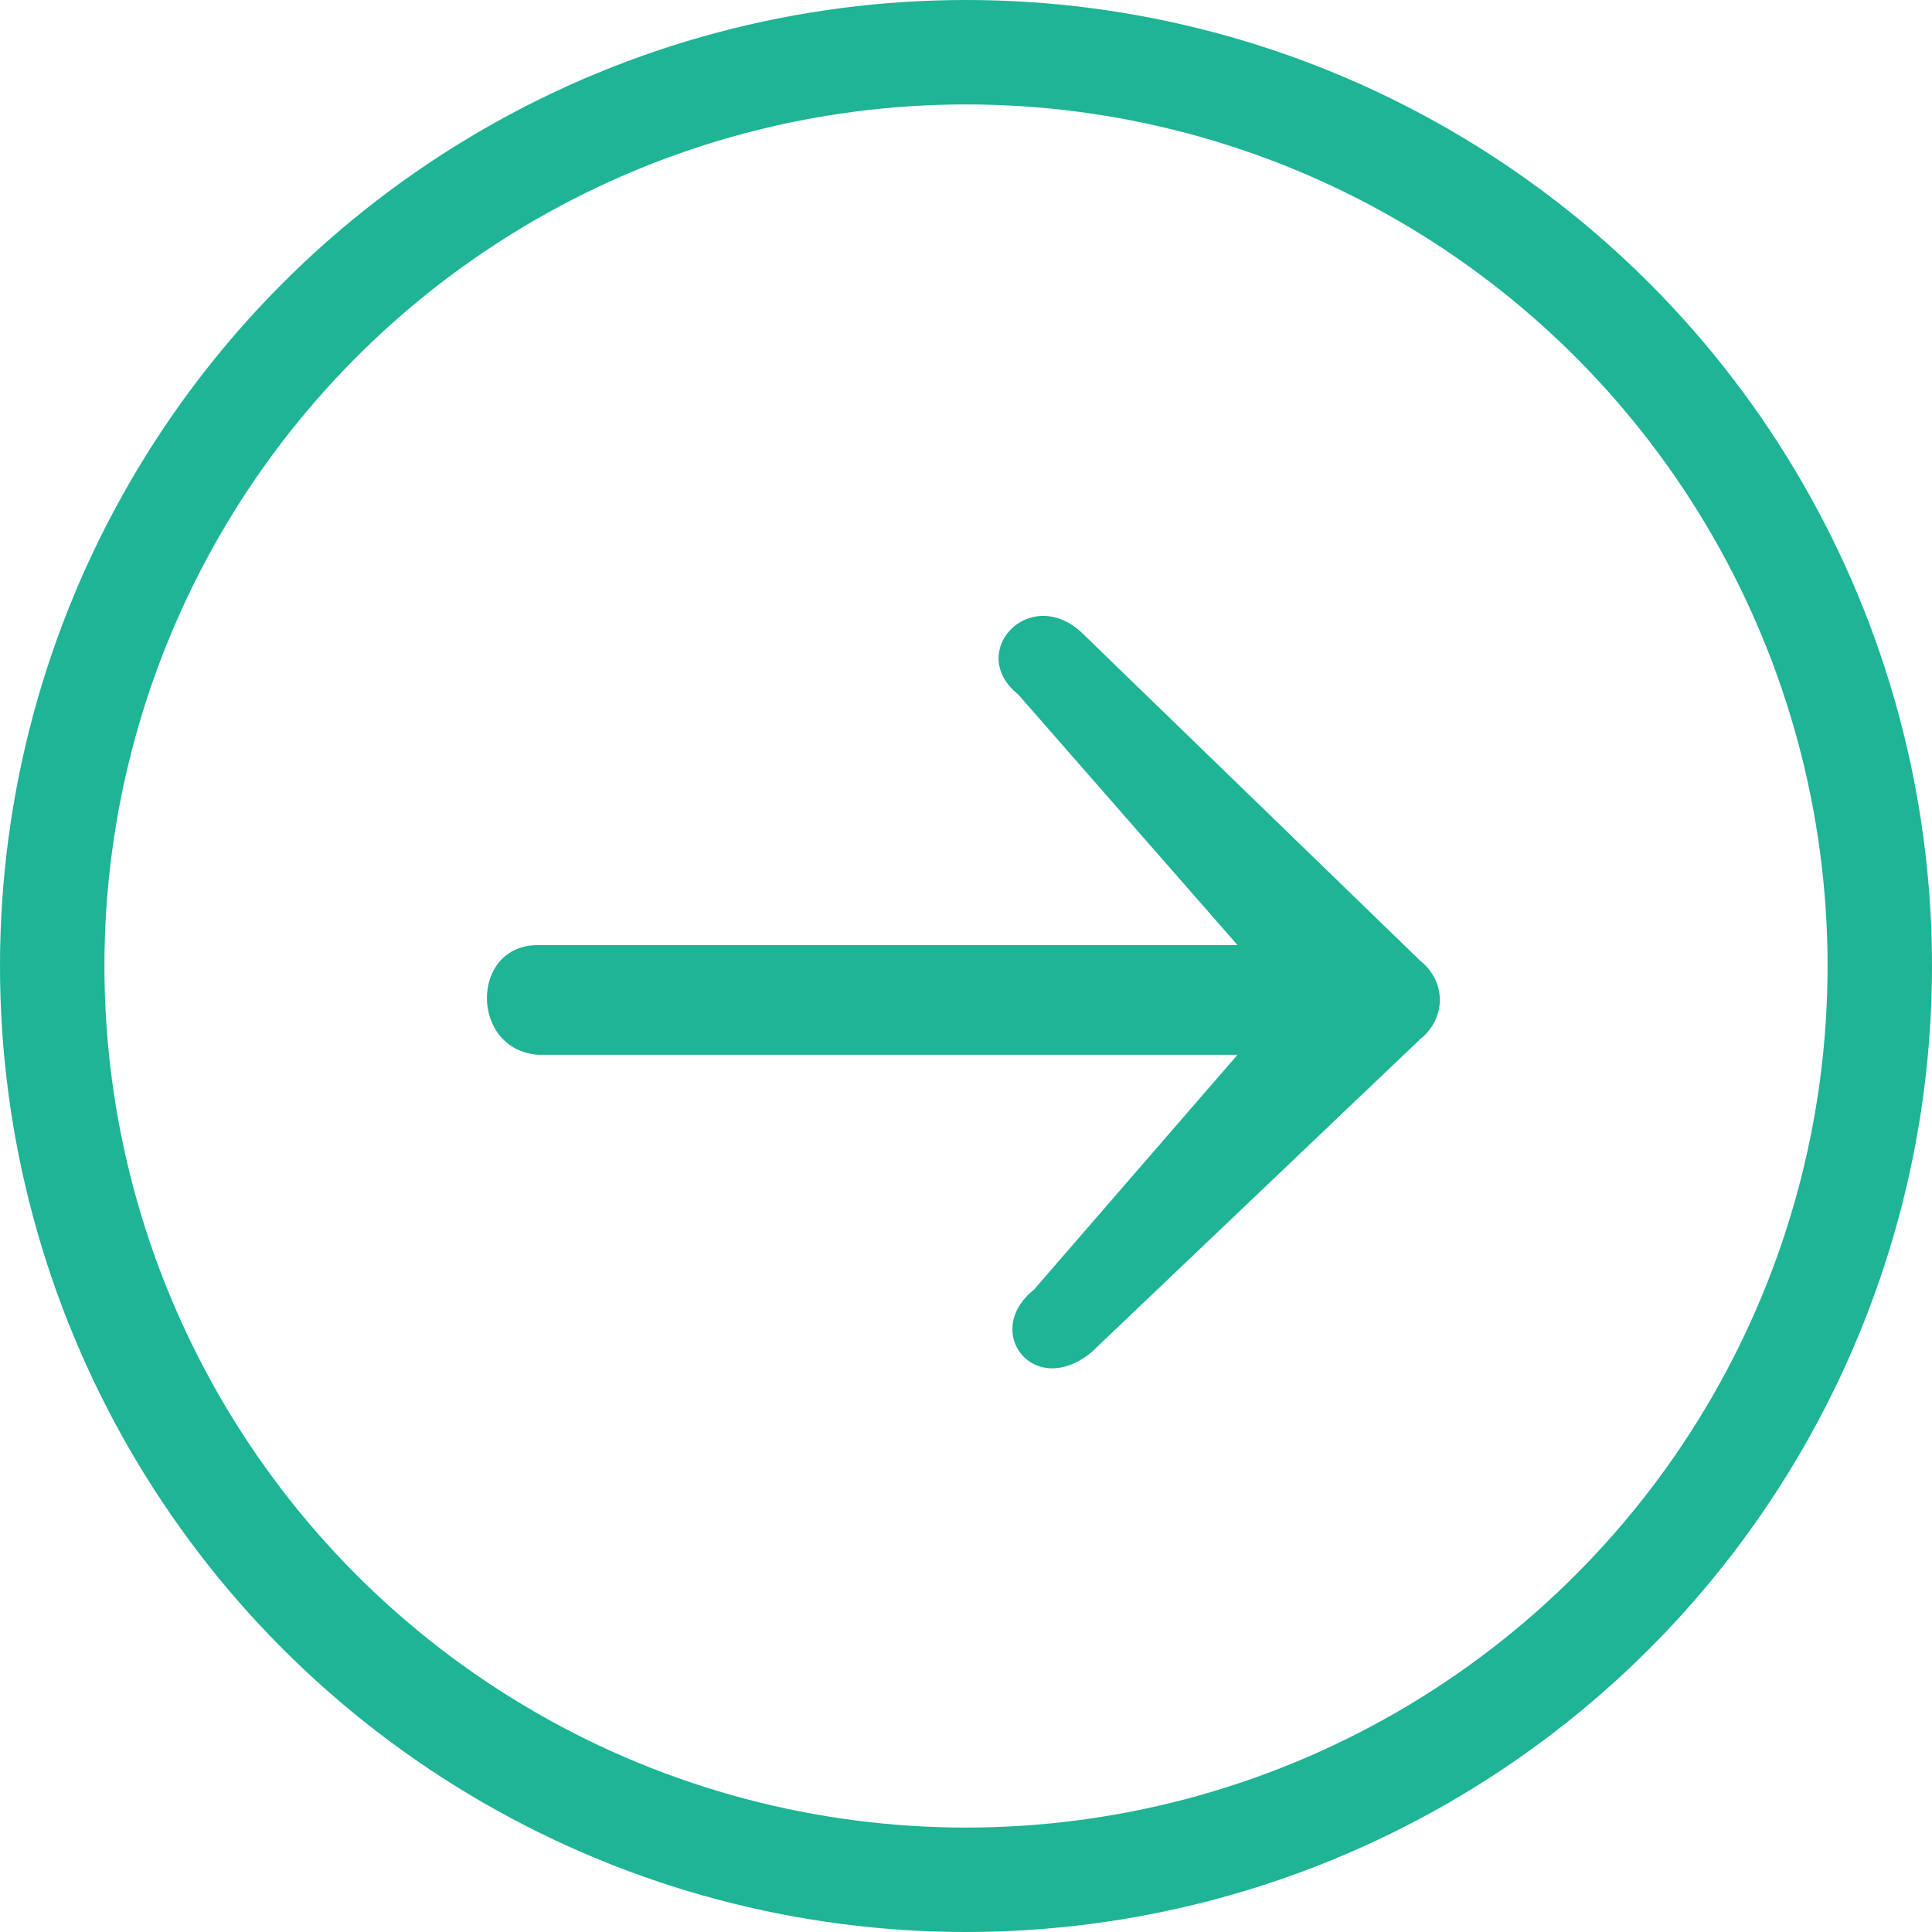
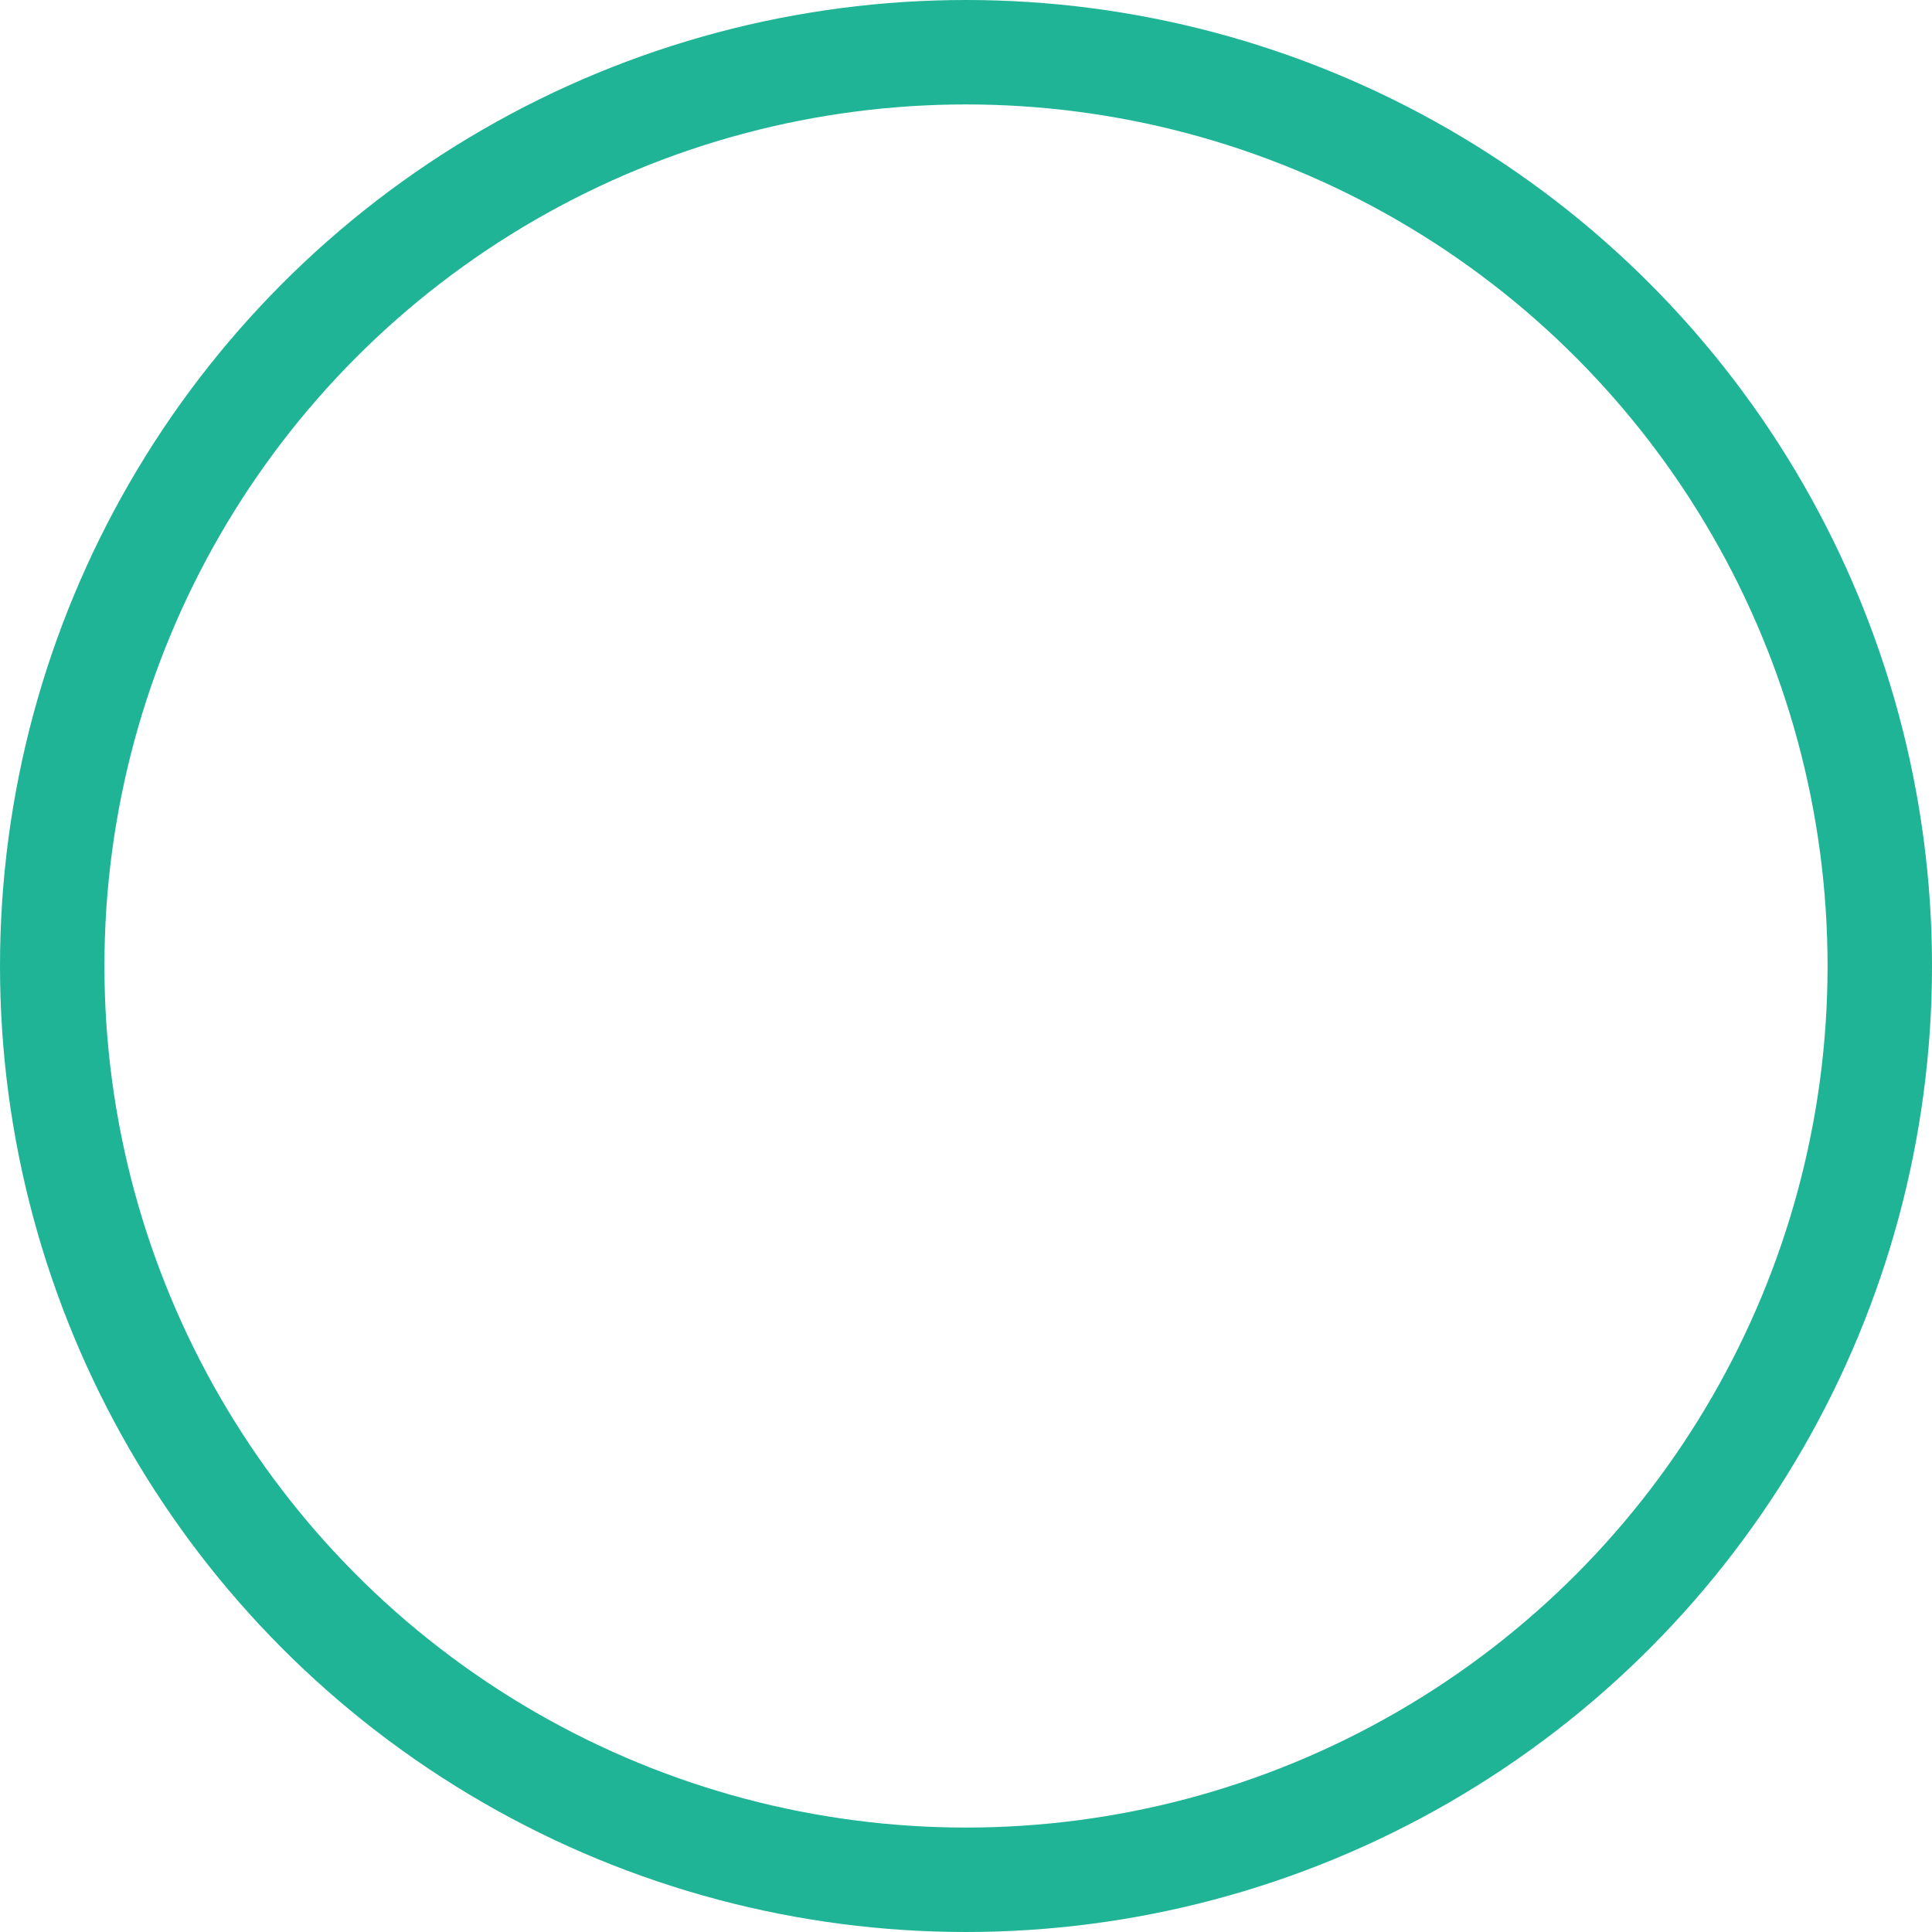
<svg xmlns="http://www.w3.org/2000/svg" width="37" height="37" viewBox="0 0 37 37">
  <g fill="none" fill-rule="evenodd" transform="translate(1 1)">
    <circle cx="17.5" cy="17.5" r="17.5" stroke="#1EB495" stroke-width="2" />
-     <path fill="#1EB495" d="M9.3 17.1h13.4l-4.2-4.8c-1-.8.2-2.1 1.2-1.2l6.5 6.3c.5.4.5 1.1 0 1.5l-6.3 6c-1.1.9-2.1-.4-1.1-1.2l3.9-4.5H9.3c-1.3-.1-1.3-2.1 0-2.1z" />
  </g>
</svg>